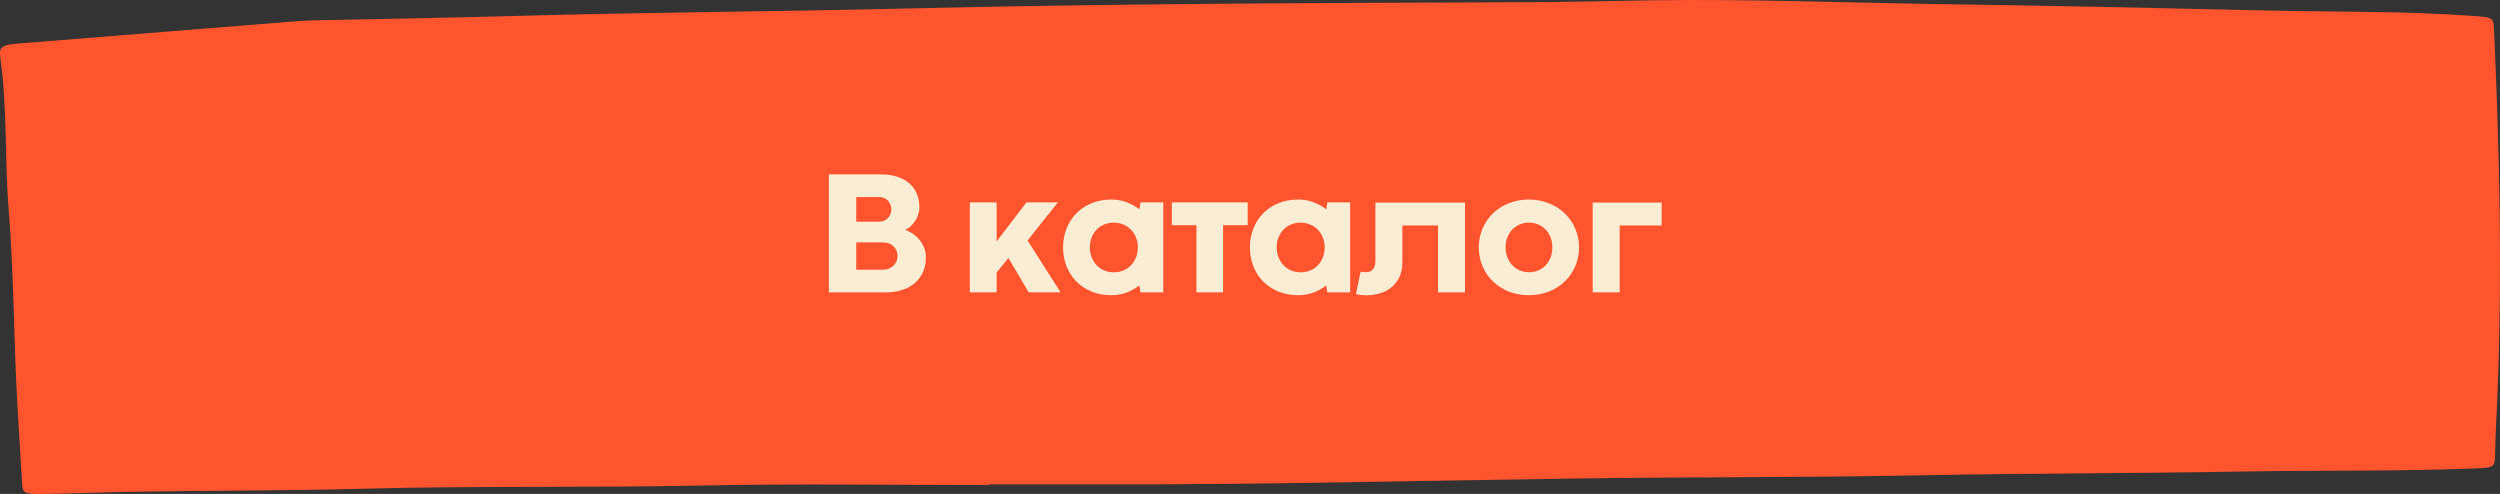
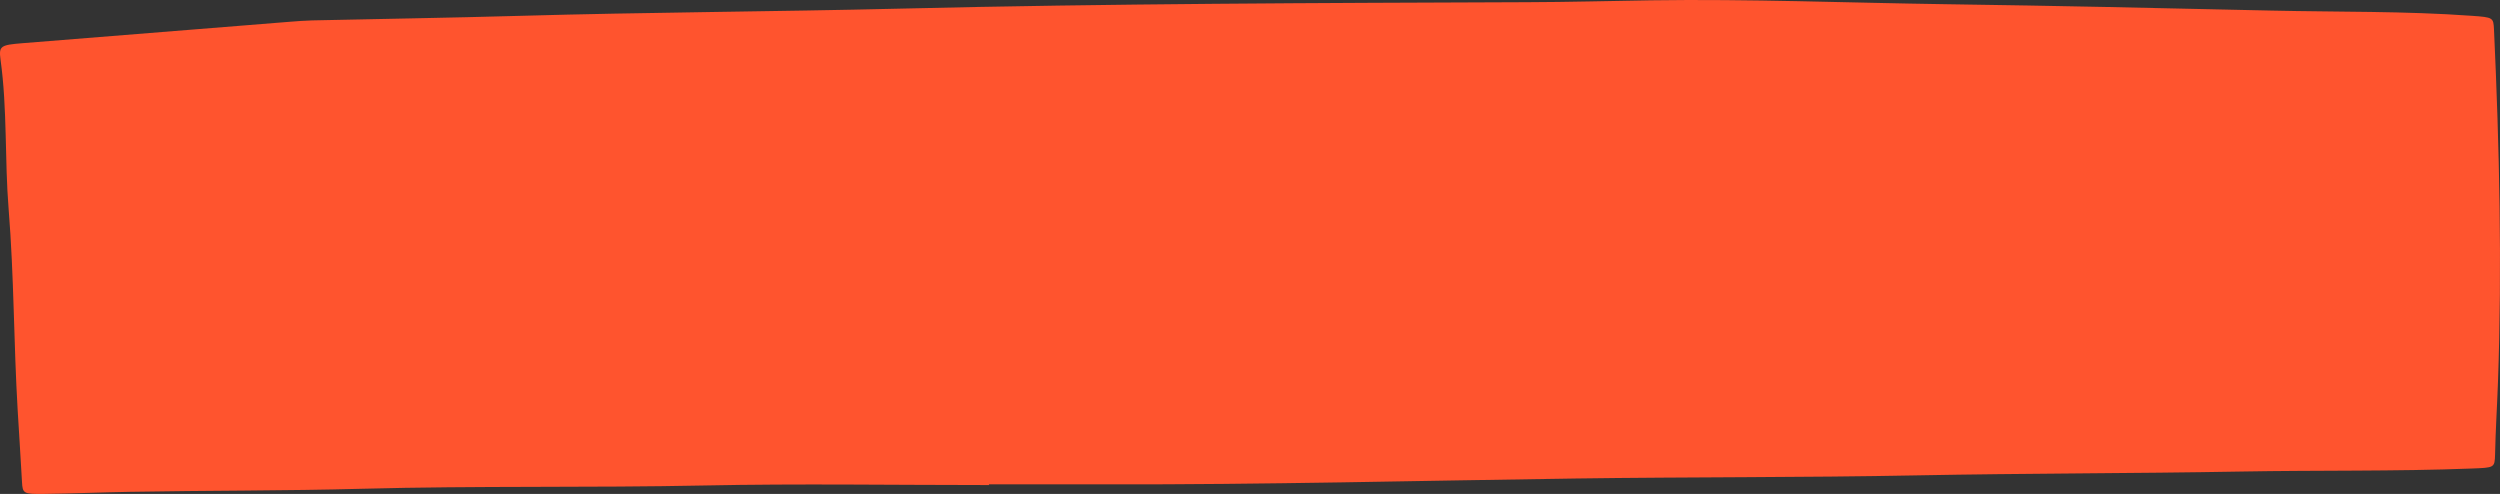
<svg xmlns="http://www.w3.org/2000/svg" width="248" height="49" viewBox="0 0 248 49" fill="none">
  <rect x="0" y="0" width="248" height="49" fill="#333333" stroke="none" />
  <path d="M98.092 48.118C88.679 48.118 79.265 47.966 69.863 48.16C58.557 48.395 47.239 48.181 35.944 48.485C28.244 48.693 20.556 48.651 12.856 48.79C10.012 48.838 7.167 48.962 4.323 48.997C2.335 49.018 2.24 48.956 2.181 47.793C2.05 45.42 1.895 43.048 1.752 40.675C1.36 34.047 1.395 27.413 0.86 20.793C0.455 15.825 0.741 10.851 0.05 5.891C-0.128 4.563 0.074 4.459 2.216 4.286C11.059 3.581 19.89 2.868 28.72 2.162C29.47 2.1 30.232 2.045 30.982 2.024C37.813 1.872 44.656 1.768 51.487 1.574C64.115 1.215 76.754 1.159 89.369 0.855C110.077 0.357 130.785 0.295 151.505 0.218C155.587 0.205 159.669 0.094 163.751 0.032C173.546 -0.114 183.317 0.281 193.1 0.419C203.835 0.571 214.558 0.8 225.281 1.049C231.921 1.201 238.586 1.09 245.191 1.567C247.334 1.72 247.345 1.74 247.405 2.951C247.94 14.608 248.214 26.265 247.798 37.928C247.714 40.301 247.56 42.674 247.512 45.047C247.476 46.424 247.453 46.389 245.156 46.479C237.563 46.77 229.958 46.638 222.365 46.776C211.63 46.97 200.883 46.949 190.16 47.157C178.854 47.378 167.548 47.309 156.242 47.468C140.758 47.683 125.287 48.084 109.791 48.049C105.9 48.042 101.996 48.049 98.104 48.049V48.139L98.092 48.118Z" fill="#FF542E" />
-   <path d="M84.94 21.989H87.263C87.406 21.989 87.546 21.96 87.684 21.903C87.822 21.846 87.945 21.765 88.054 21.662C88.163 21.553 88.252 21.424 88.321 21.275C88.39 21.126 88.424 20.959 88.424 20.776C88.424 20.598 88.39 20.435 88.321 20.286C88.258 20.131 88.172 19.999 88.063 19.89C87.954 19.781 87.83 19.698 87.693 19.64C87.555 19.577 87.415 19.546 87.271 19.546H84.94V21.989ZM87.641 26.755C87.784 26.755 87.936 26.729 88.097 26.677C88.263 26.62 88.415 26.537 88.553 26.428C88.691 26.313 88.805 26.17 88.897 25.998C88.989 25.826 89.035 25.622 89.035 25.387C89.035 25.18 88.998 24.997 88.923 24.836C88.848 24.67 88.748 24.53 88.622 24.415C88.496 24.294 88.347 24.203 88.174 24.14C88.008 24.076 87.83 24.045 87.641 24.045H84.94V26.755H87.641ZM82.222 29V17.301H87.426C88 17.301 88.519 17.375 88.983 17.524C89.448 17.668 89.843 17.88 90.17 18.161C90.503 18.436 90.758 18.777 90.936 19.184C91.114 19.586 91.203 20.048 91.203 20.57C91.203 20.81 91.162 21.048 91.082 21.284C91.008 21.519 90.904 21.737 90.772 21.937C90.646 22.132 90.497 22.307 90.325 22.462C90.153 22.611 89.972 22.723 89.783 22.798C90.064 22.895 90.328 23.033 90.575 23.21C90.827 23.383 91.048 23.586 91.237 23.821C91.426 24.056 91.575 24.317 91.684 24.604C91.793 24.891 91.848 25.192 91.848 25.507C91.848 26.138 91.733 26.674 91.504 27.116C91.274 27.558 90.973 27.919 90.6 28.2C90.233 28.475 89.815 28.679 89.344 28.811C88.874 28.937 88.398 29 87.916 29H82.222ZM96.206 20.079H98.864V23.95L101.823 20.079H104.937L101.935 23.856L105.212 29H102.047L100.034 25.593L98.864 27.039V29H96.206V20.079ZM105.456 24.544C105.456 23.89 105.567 23.276 105.791 22.703C106.015 22.124 106.333 21.619 106.746 21.189C107.159 20.759 107.661 20.42 108.251 20.174C108.842 19.922 109.505 19.795 110.239 19.795C110.829 19.795 111.36 19.893 111.83 20.088C112.3 20.277 112.699 20.504 113.026 20.767L113.138 20.079H115.4V29H113.138L113.017 28.32C112.685 28.584 112.283 28.811 111.813 29C111.348 29.189 110.824 29.284 110.239 29.284C109.51 29.284 108.851 29.161 108.26 28.914C107.669 28.662 107.165 28.323 106.746 27.899C106.333 27.469 106.015 26.967 105.791 26.393C105.567 25.814 105.456 25.198 105.456 24.544ZM108.114 24.535C108.114 24.908 108.177 25.246 108.303 25.55C108.429 25.854 108.598 26.115 108.811 26.333C109.029 26.551 109.281 26.72 109.568 26.841C109.86 26.956 110.17 27.013 110.497 27.013C110.824 27.013 111.13 26.956 111.417 26.841C111.71 26.72 111.962 26.554 112.174 26.342C112.392 26.124 112.561 25.863 112.682 25.559C112.808 25.249 112.871 24.908 112.871 24.535C112.871 24.168 112.808 23.836 112.682 23.537C112.556 23.233 112.384 22.975 112.166 22.763C111.953 22.545 111.701 22.379 111.409 22.264C111.122 22.144 110.815 22.084 110.488 22.084C110.155 22.084 109.843 22.144 109.55 22.264C109.264 22.379 109.014 22.545 108.802 22.763C108.59 22.975 108.421 23.233 108.294 23.537C108.174 23.836 108.114 24.168 108.114 24.535ZM118.689 22.342H116.246V20.079H123.773V22.342H121.33V29H118.689V22.342ZM123.99 24.544C123.99 23.89 124.102 23.276 124.326 22.703C124.549 22.124 124.868 21.619 125.281 21.189C125.694 20.759 126.195 20.42 126.786 20.174C127.377 19.922 128.039 19.795 128.773 19.795C129.364 19.795 129.894 19.893 130.365 20.088C130.835 20.277 131.234 20.504 131.56 20.767L131.672 20.079H133.935V29H131.672L131.552 28.32C131.219 28.584 130.818 28.811 130.348 29C129.883 29.189 129.358 29.284 128.773 29.284C128.045 29.284 127.385 29.161 126.795 28.914C126.204 28.662 125.699 28.323 125.281 27.899C124.868 27.469 124.549 26.967 124.326 26.393C124.102 25.814 123.99 25.198 123.99 24.544ZM126.648 24.535C126.648 24.908 126.712 25.246 126.838 25.55C126.964 25.854 127.133 26.115 127.345 26.333C127.563 26.551 127.816 26.72 128.102 26.841C128.395 26.956 128.704 27.013 129.031 27.013C129.358 27.013 129.665 26.956 129.952 26.841C130.244 26.72 130.497 26.554 130.709 26.342C130.927 26.124 131.096 25.863 131.216 25.559C131.343 25.249 131.406 24.908 131.406 24.535C131.406 24.168 131.343 23.836 131.216 23.537C131.09 23.233 130.918 22.975 130.7 22.763C130.488 22.545 130.236 22.379 129.943 22.264C129.656 22.144 129.35 22.084 129.023 22.084C128.69 22.084 128.378 22.144 128.085 22.264C127.798 22.379 127.549 22.545 127.337 22.763C127.124 22.975 126.955 23.233 126.829 23.537C126.709 23.836 126.648 24.168 126.648 24.535ZM142.652 22.367H139.116V25.998C139.116 26.588 139.013 27.093 138.806 27.512C138.606 27.925 138.339 28.263 138.006 28.527C137.674 28.791 137.295 28.983 136.871 29.103C136.452 29.229 136.025 29.293 135.589 29.293C135.371 29.293 135.17 29.281 134.987 29.258C134.803 29.235 134.645 29.206 134.514 29.172L134.97 26.953C134.981 26.953 135.013 26.956 135.064 26.961C135.116 26.967 135.17 26.973 135.228 26.978C135.291 26.984 135.348 26.99 135.4 26.996C135.451 26.996 135.486 26.996 135.503 26.996C136.128 26.996 136.441 26.617 136.441 25.86V20.088H145.327V29H142.652V22.367ZM146.697 24.544C146.697 23.89 146.818 23.276 147.058 22.703C147.299 22.124 147.638 21.619 148.074 21.189C148.515 20.759 149.04 20.42 149.648 20.174C150.256 19.922 150.927 19.795 151.661 19.795C152.395 19.795 153.066 19.922 153.674 20.174C154.287 20.42 154.812 20.759 155.248 21.189C155.69 21.619 156.031 22.124 156.272 22.703C156.518 23.276 156.642 23.89 156.642 24.544C156.642 25.198 156.518 25.814 156.272 26.393C156.031 26.967 155.69 27.469 155.248 27.899C154.812 28.329 154.287 28.667 153.674 28.914C153.06 29.161 152.383 29.284 151.644 29.284C150.921 29.284 150.256 29.161 149.648 28.914C149.04 28.662 148.518 28.323 148.082 27.899C147.646 27.469 147.305 26.967 147.058 26.393C146.818 25.814 146.697 25.198 146.697 24.544ZM149.355 24.535C149.355 24.908 149.416 25.246 149.536 25.55C149.656 25.849 149.823 26.107 150.035 26.325C150.247 26.543 150.494 26.712 150.775 26.832C151.056 26.947 151.357 27.004 151.678 27.004C152.005 27.004 152.309 26.947 152.59 26.832C152.871 26.712 153.115 26.545 153.321 26.333C153.528 26.115 153.691 25.854 153.811 25.55C153.932 25.246 153.992 24.908 153.992 24.535C153.992 24.168 153.932 23.836 153.811 23.537C153.691 23.233 153.525 22.975 153.313 22.763C153.106 22.545 152.862 22.379 152.581 22.264C152.3 22.144 151.996 22.084 151.669 22.084C151.348 22.084 151.047 22.144 150.766 22.264C150.485 22.379 150.239 22.545 150.026 22.763C149.82 22.975 149.656 23.233 149.536 23.537C149.416 23.836 149.355 24.168 149.355 24.535ZM157.995 20.088H164.834V22.367H160.67V29H157.995V20.088Z" fill="#FBEDD4" />
</svg>